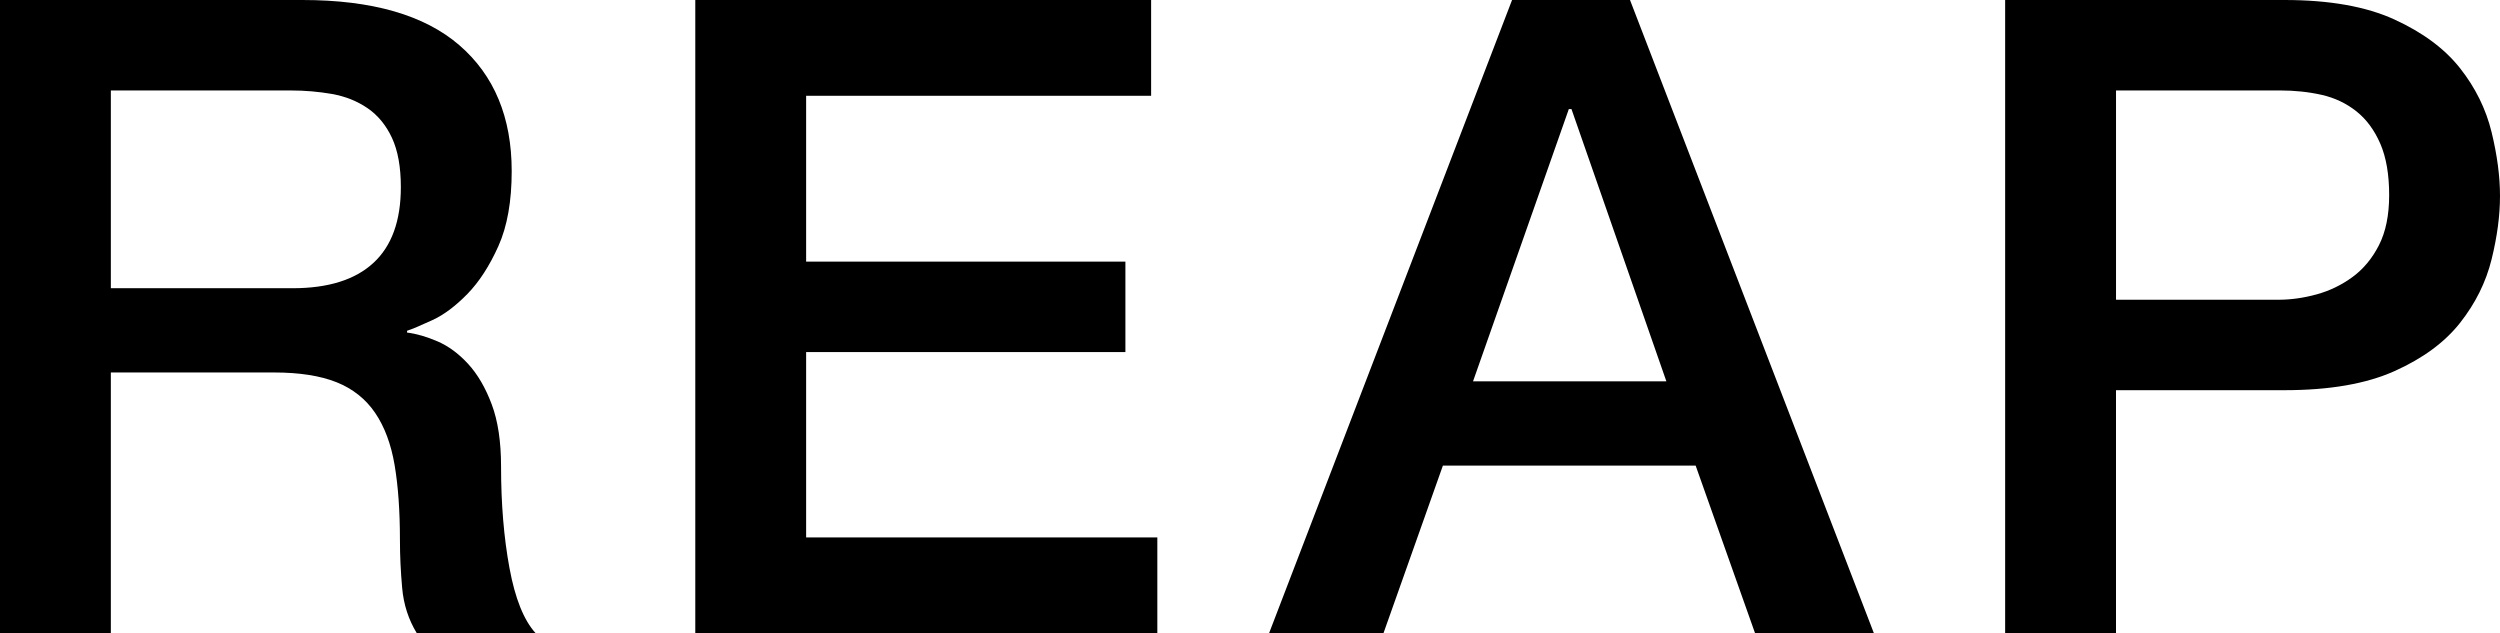
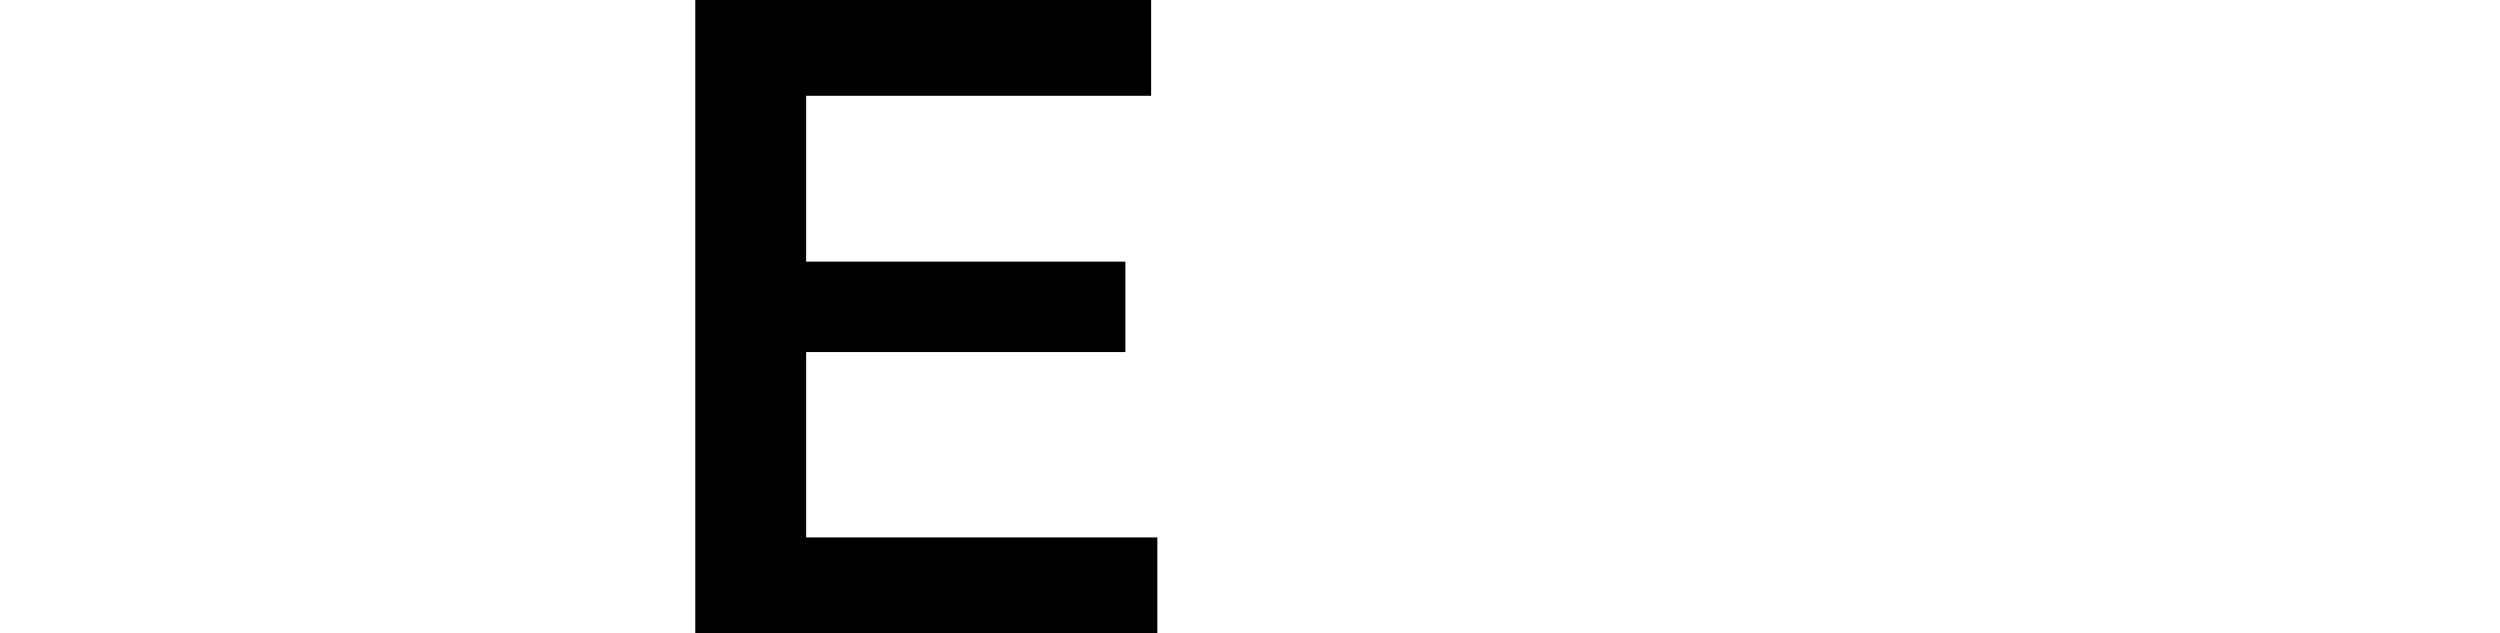
<svg xmlns="http://www.w3.org/2000/svg" id="_レイヤー_1" data-name="レイヤー 1" viewBox="0 0 206.855 52.393">
  <defs>
    <style>
      .cls-1 {
        stroke-width: 0px;
      }
    </style>
  </defs>
-   <path class="cls-1" d="m0,0h25.022c5.771,0,10.101,1.247,12.987,3.742s4.33,5.969,4.33,10.42c0,2.495-.367,4.562-1.101,6.2-.734,1.64-1.591,2.961-2.568,3.963-.979,1.003-1.944,1.725-2.898,2.164-.954.44-1.651.734-2.092.881v.146c.782.099,1.626.343,2.532.734.904.392,1.748,1.016,2.531,1.871.782.856,1.431,1.97,1.944,3.339.514,1.37.771,3.082.771,5.137,0,3.081.231,5.883.697,8.401.464,2.521,1.186,4.318,2.165,5.394h-9.833c-.686-1.125-1.09-2.372-1.211-3.742-.123-1.369-.184-2.69-.184-3.963,0-2.396-.146-4.463-.44-6.2-.293-1.736-.832-3.18-1.614-4.329-.783-1.149-1.847-1.993-3.191-2.532-1.347-.537-3.071-.807-5.174-.807h-13.502v21.573H0V0Zm9.172,23.848h15.043c2.936,0,5.161-.696,6.678-2.091,1.516-1.395,2.274-3.485,2.274-6.274,0-1.662-.245-3.02-.733-4.072-.49-1.052-1.163-1.871-2.019-2.458-.856-.587-1.834-.979-2.935-1.174s-2.238-.294-3.412-.294h-14.896v16.363Z" />
  <path class="cls-1" d="m57.529,0h37.717v7.925h-28.545v13.722h26.417v7.484h-26.417v15.337h29.059v7.925h-38.23V0Z" />
-   <path class="cls-1" d="m125.111,0h9.759l20.18,52.393h-9.833l-4.916-13.869h-20.913l-4.917,13.869h-9.466L125.111,0Zm-3.229,31.553h15.997l-7.852-22.527h-.22l-7.926,22.527Z" />
-   <path class="cls-1" d="m165.91,0h23.114c3.717,0,6.751.538,9.099,1.614,2.349,1.076,4.158,2.421,5.431,4.035,1.271,1.615,2.14,3.376,2.604,5.284.465,1.907.697,3.669.697,5.283s-.232,3.363-.697,5.246c-.465,1.884-1.333,3.633-2.604,5.247-1.272,1.614-3.082,2.947-5.431,3.999-2.348,1.053-5.382,1.577-9.099,1.577h-13.942v20.106h-9.172V0Zm9.172,24.802h13.429c1.027,0,2.079-.146,3.155-.44,1.075-.293,2.066-.771,2.972-1.431s1.639-1.541,2.201-2.642.845-2.482.845-4.146c0-1.712-.246-3.131-.734-4.257-.489-1.124-1.149-2.018-1.981-2.678s-1.786-1.112-2.861-1.357c-1.077-.244-2.227-.367-3.449-.367h-13.575v17.317Z" />
</svg>